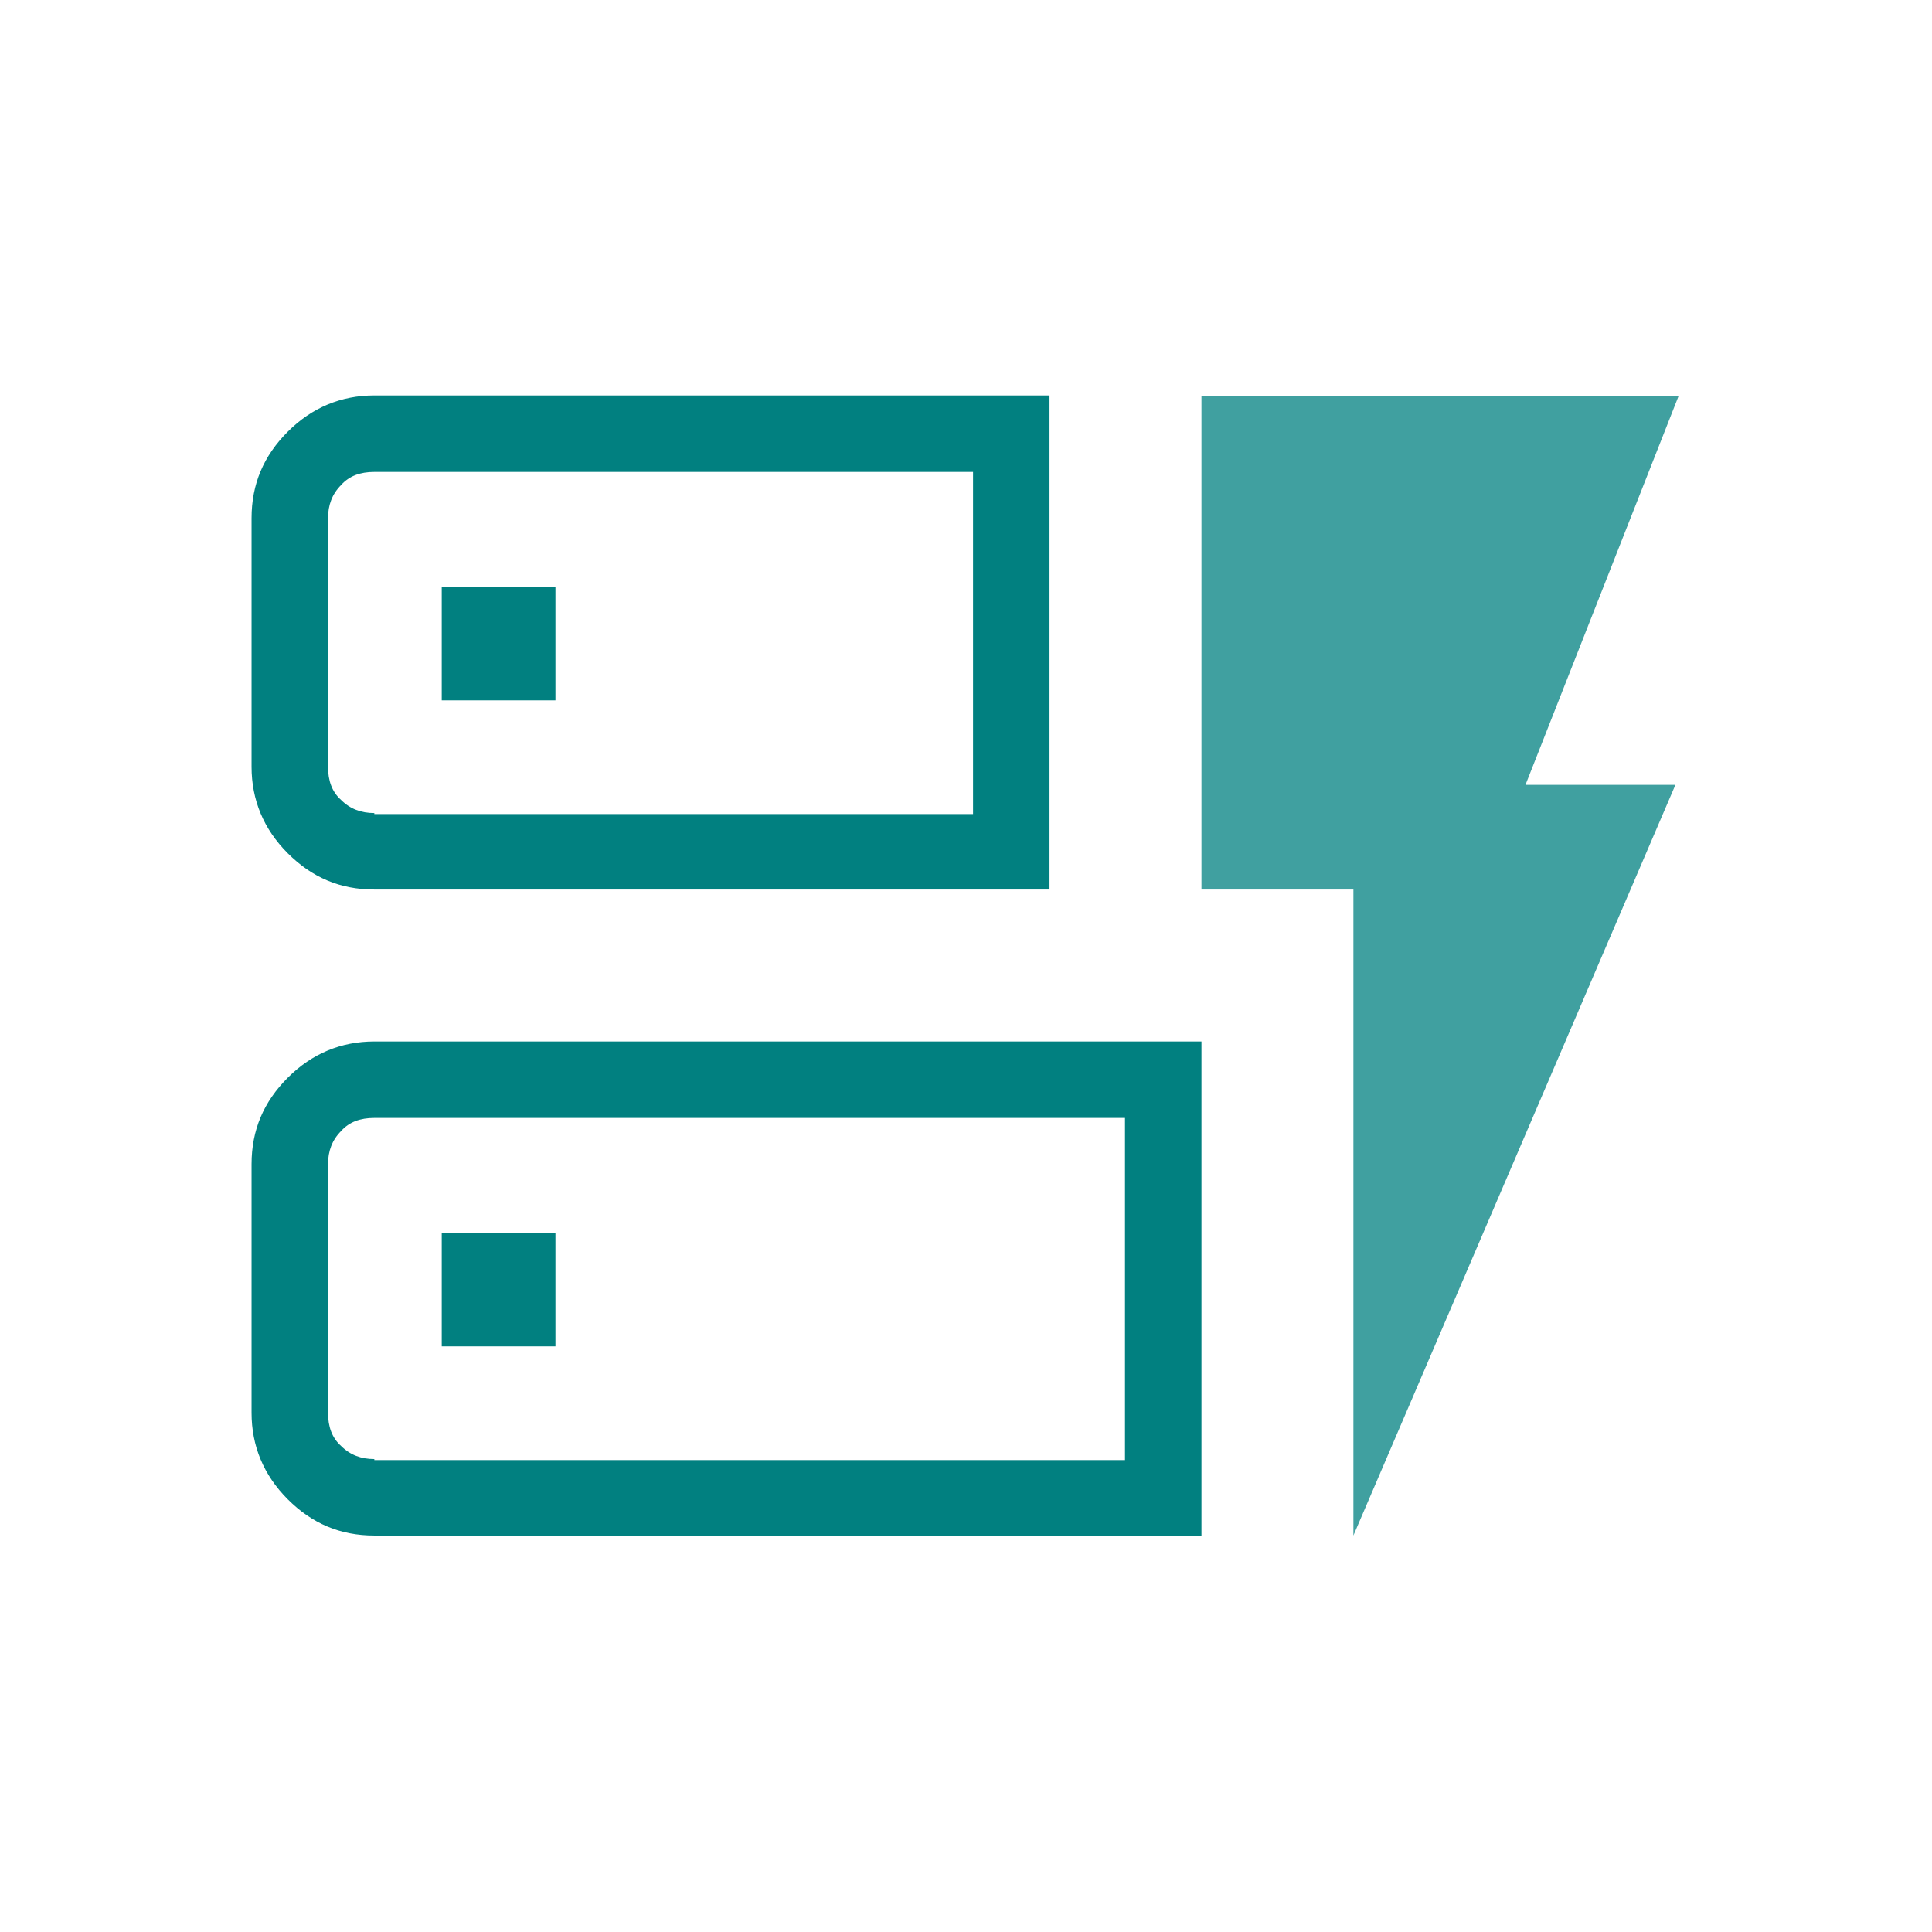
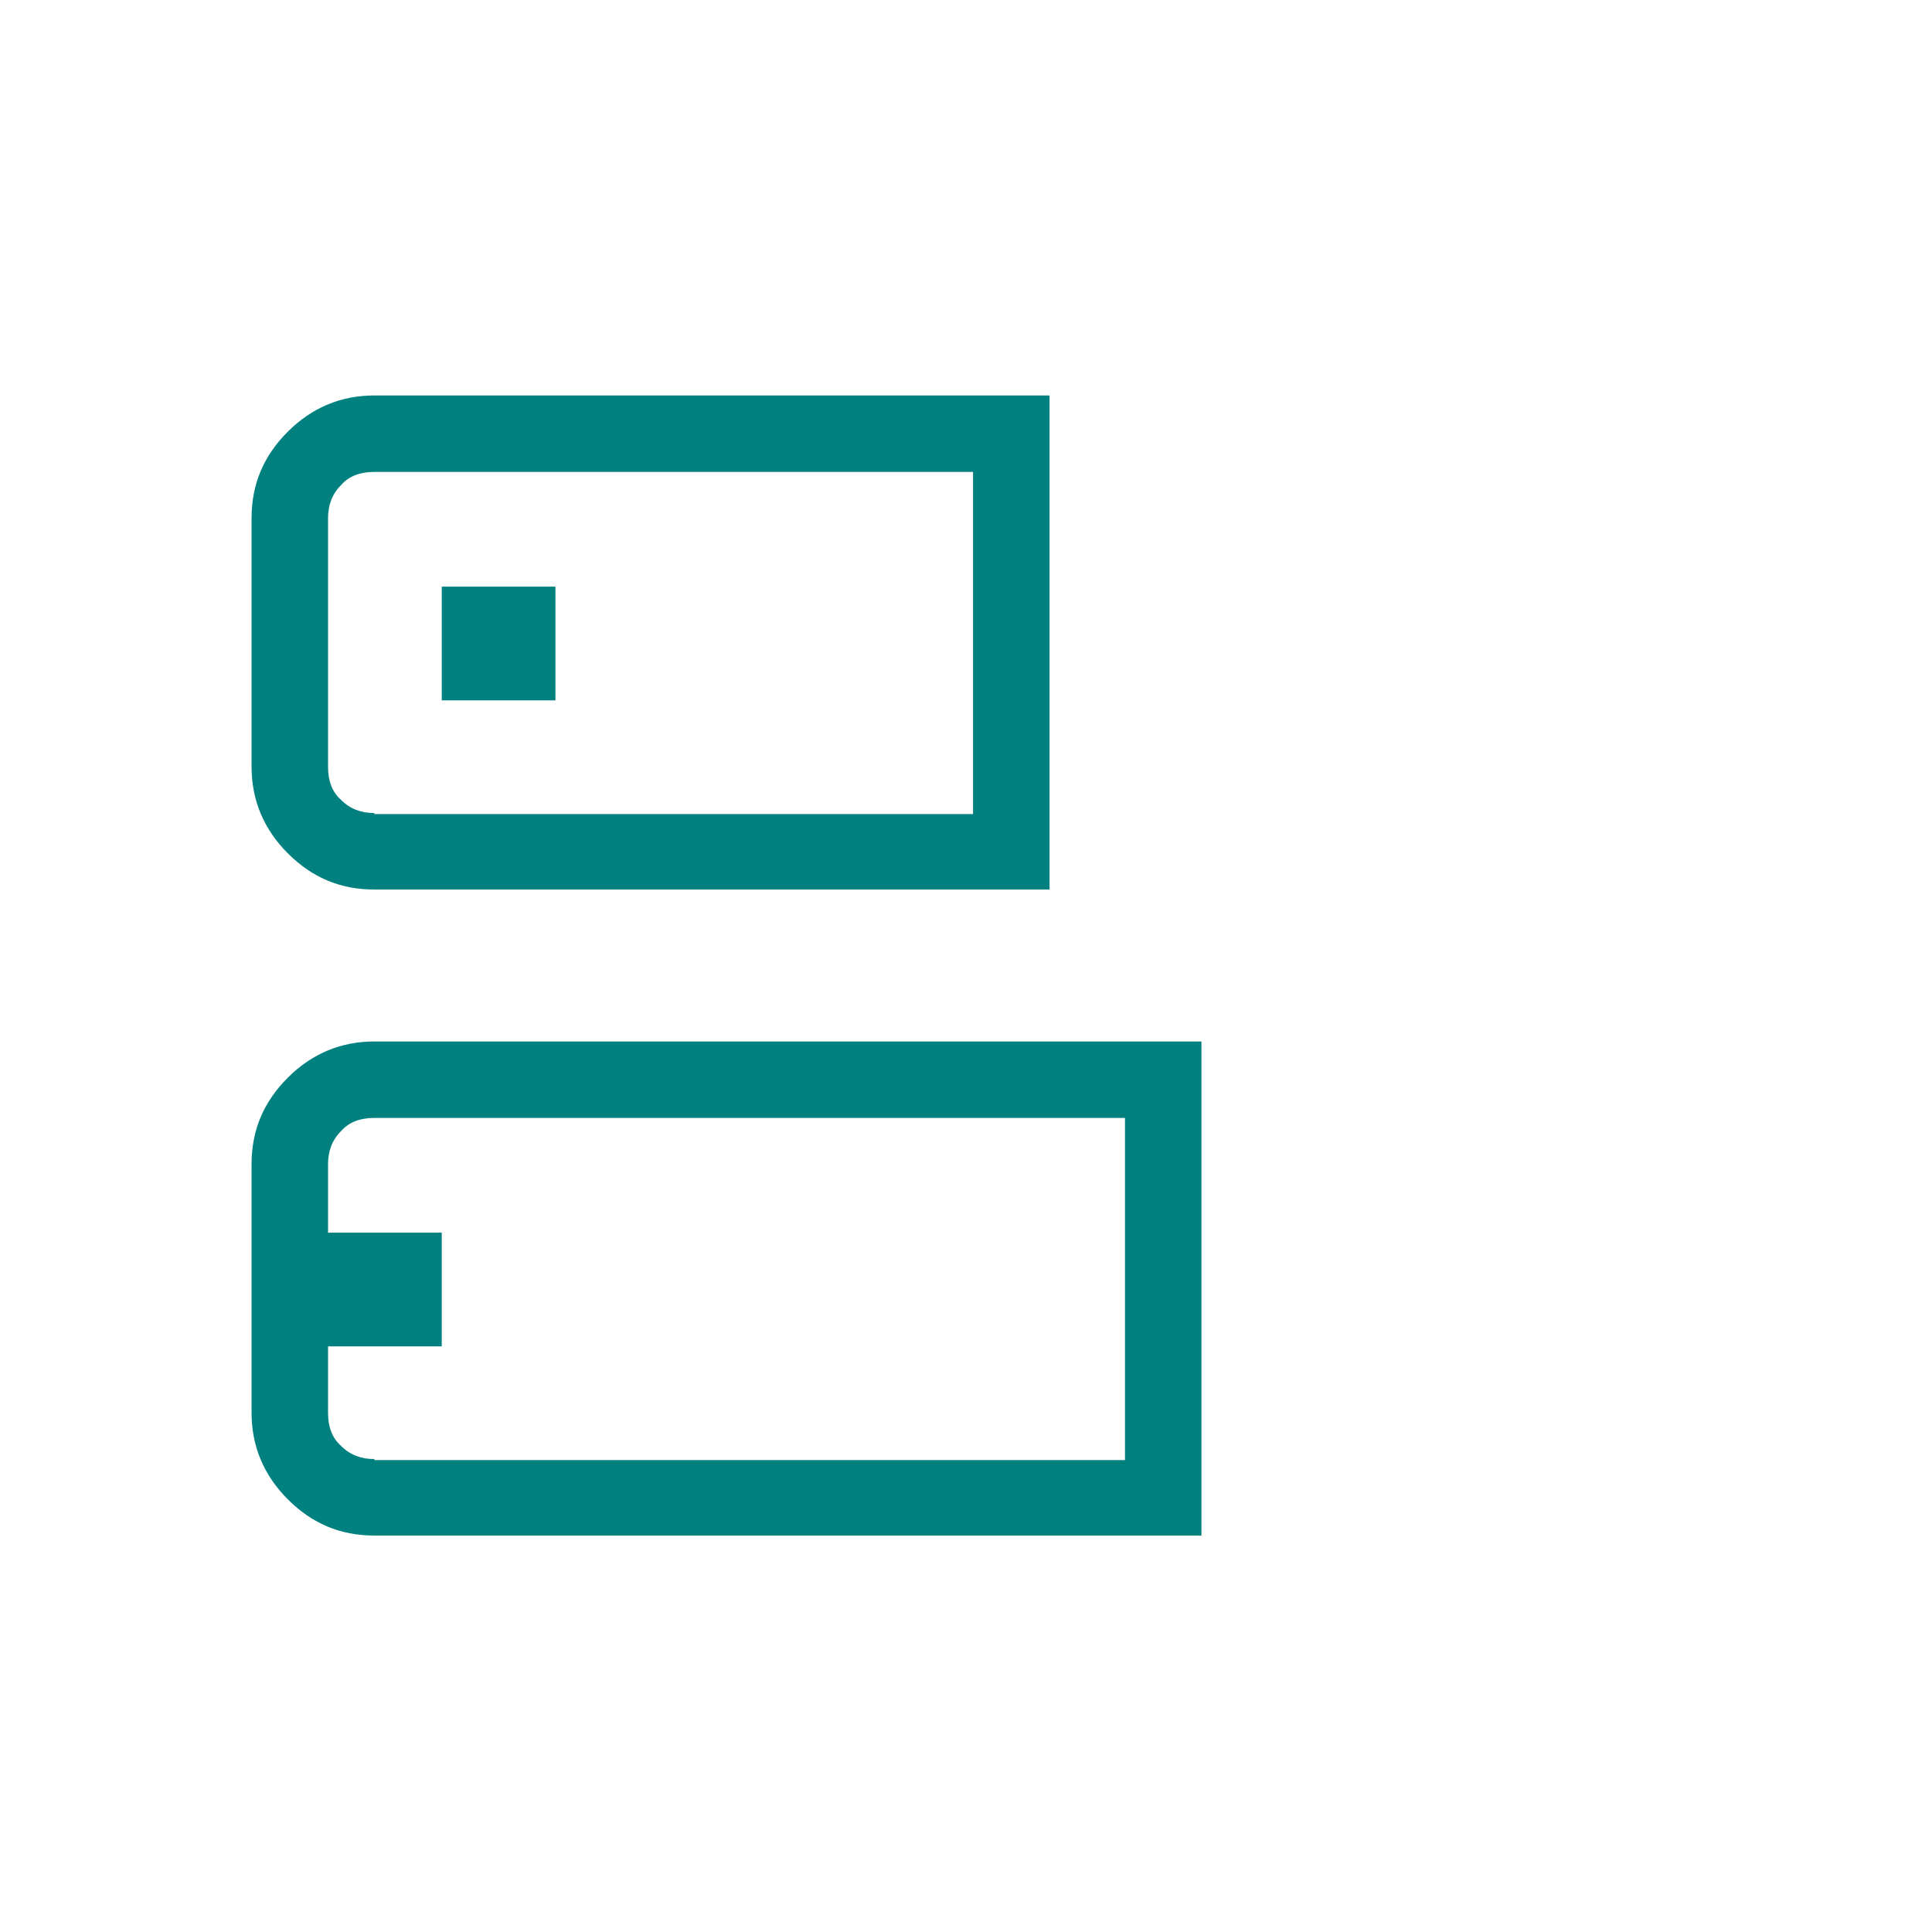
<svg xmlns="http://www.w3.org/2000/svg" id="Ebene_1" version="1.1" viewBox="0 0 192 192">
-   <path d="M37.2,88.4c-3.4,0-6.2-1.2-8.6-3.6s-3.6-5.3-3.6-8.6v-24.7c0-3.4,1.2-6.2,3.6-8.6s5.3-3.6,8.6-3.6h67.1v49.1H37.2ZM37.2,80.9h59.5v-34h-59.5c-1.4,0-2.5.4-3.3,1.3-.9.9-1.3,2-1.3,3.3v24.7c0,1.4.4,2.5,1.3,3.3.9.9,2,1.3,3.3,1.3v.1ZM37.2,152.6c-3.4,0-6.2-1.2-8.6-3.6-2.4-2.4-3.6-5.3-3.6-8.6v-24.7c0-3.4,1.2-6.2,3.6-8.6s5.3-3.6,8.6-3.6h82.2v49.1H37.2ZM37.2,145.1h74.6v-34H37.2c-1.4,0-2.5.4-3.3,1.3-.9.9-1.3,2-1.3,3.3v24.7c0,1.4.4,2.5,1.3,3.3.9.9,2,1.3,3.3,1.3v.1ZM43.9,133.8h11.3v-11.3h-11.3v11.3ZM43.9,69.6h11.3v-11.3h-11.3v11.3ZM32.6,80.9v-34,34ZM32.6,145.1v-34,34Z" fill="#018080" />
-   <polygon points="134.5 152.6 134.5 88.4 119.4 88.4 119.4 39.4 166.8 39.4 151.6 78 166.5 78 134.5 152.6" fill="#40a0a0" />
+   <path d="M37.2,88.4c-3.4,0-6.2-1.2-8.6-3.6s-3.6-5.3-3.6-8.6v-24.7c0-3.4,1.2-6.2,3.6-8.6s5.3-3.6,8.6-3.6h67.1v49.1H37.2ZM37.2,80.9h59.5v-34h-59.5c-1.4,0-2.5.4-3.3,1.3-.9.9-1.3,2-1.3,3.3v24.7c0,1.4.4,2.5,1.3,3.3.9.9,2,1.3,3.3,1.3v.1ZM37.2,152.6c-3.4,0-6.2-1.2-8.6-3.6-2.4-2.4-3.6-5.3-3.6-8.6v-24.7c0-3.4,1.2-6.2,3.6-8.6s5.3-3.6,8.6-3.6h82.2v49.1H37.2ZM37.2,145.1h74.6v-34H37.2c-1.4,0-2.5.4-3.3,1.3-.9.9-1.3,2-1.3,3.3v24.7c0,1.4.4,2.5,1.3,3.3.9.9,2,1.3,3.3,1.3v.1ZM43.9,133.8v-11.3h-11.3v11.3ZM43.9,69.6h11.3v-11.3h-11.3v11.3ZM32.6,80.9v-34,34ZM32.6,145.1v-34,34Z" fill="#018080" />
</svg>